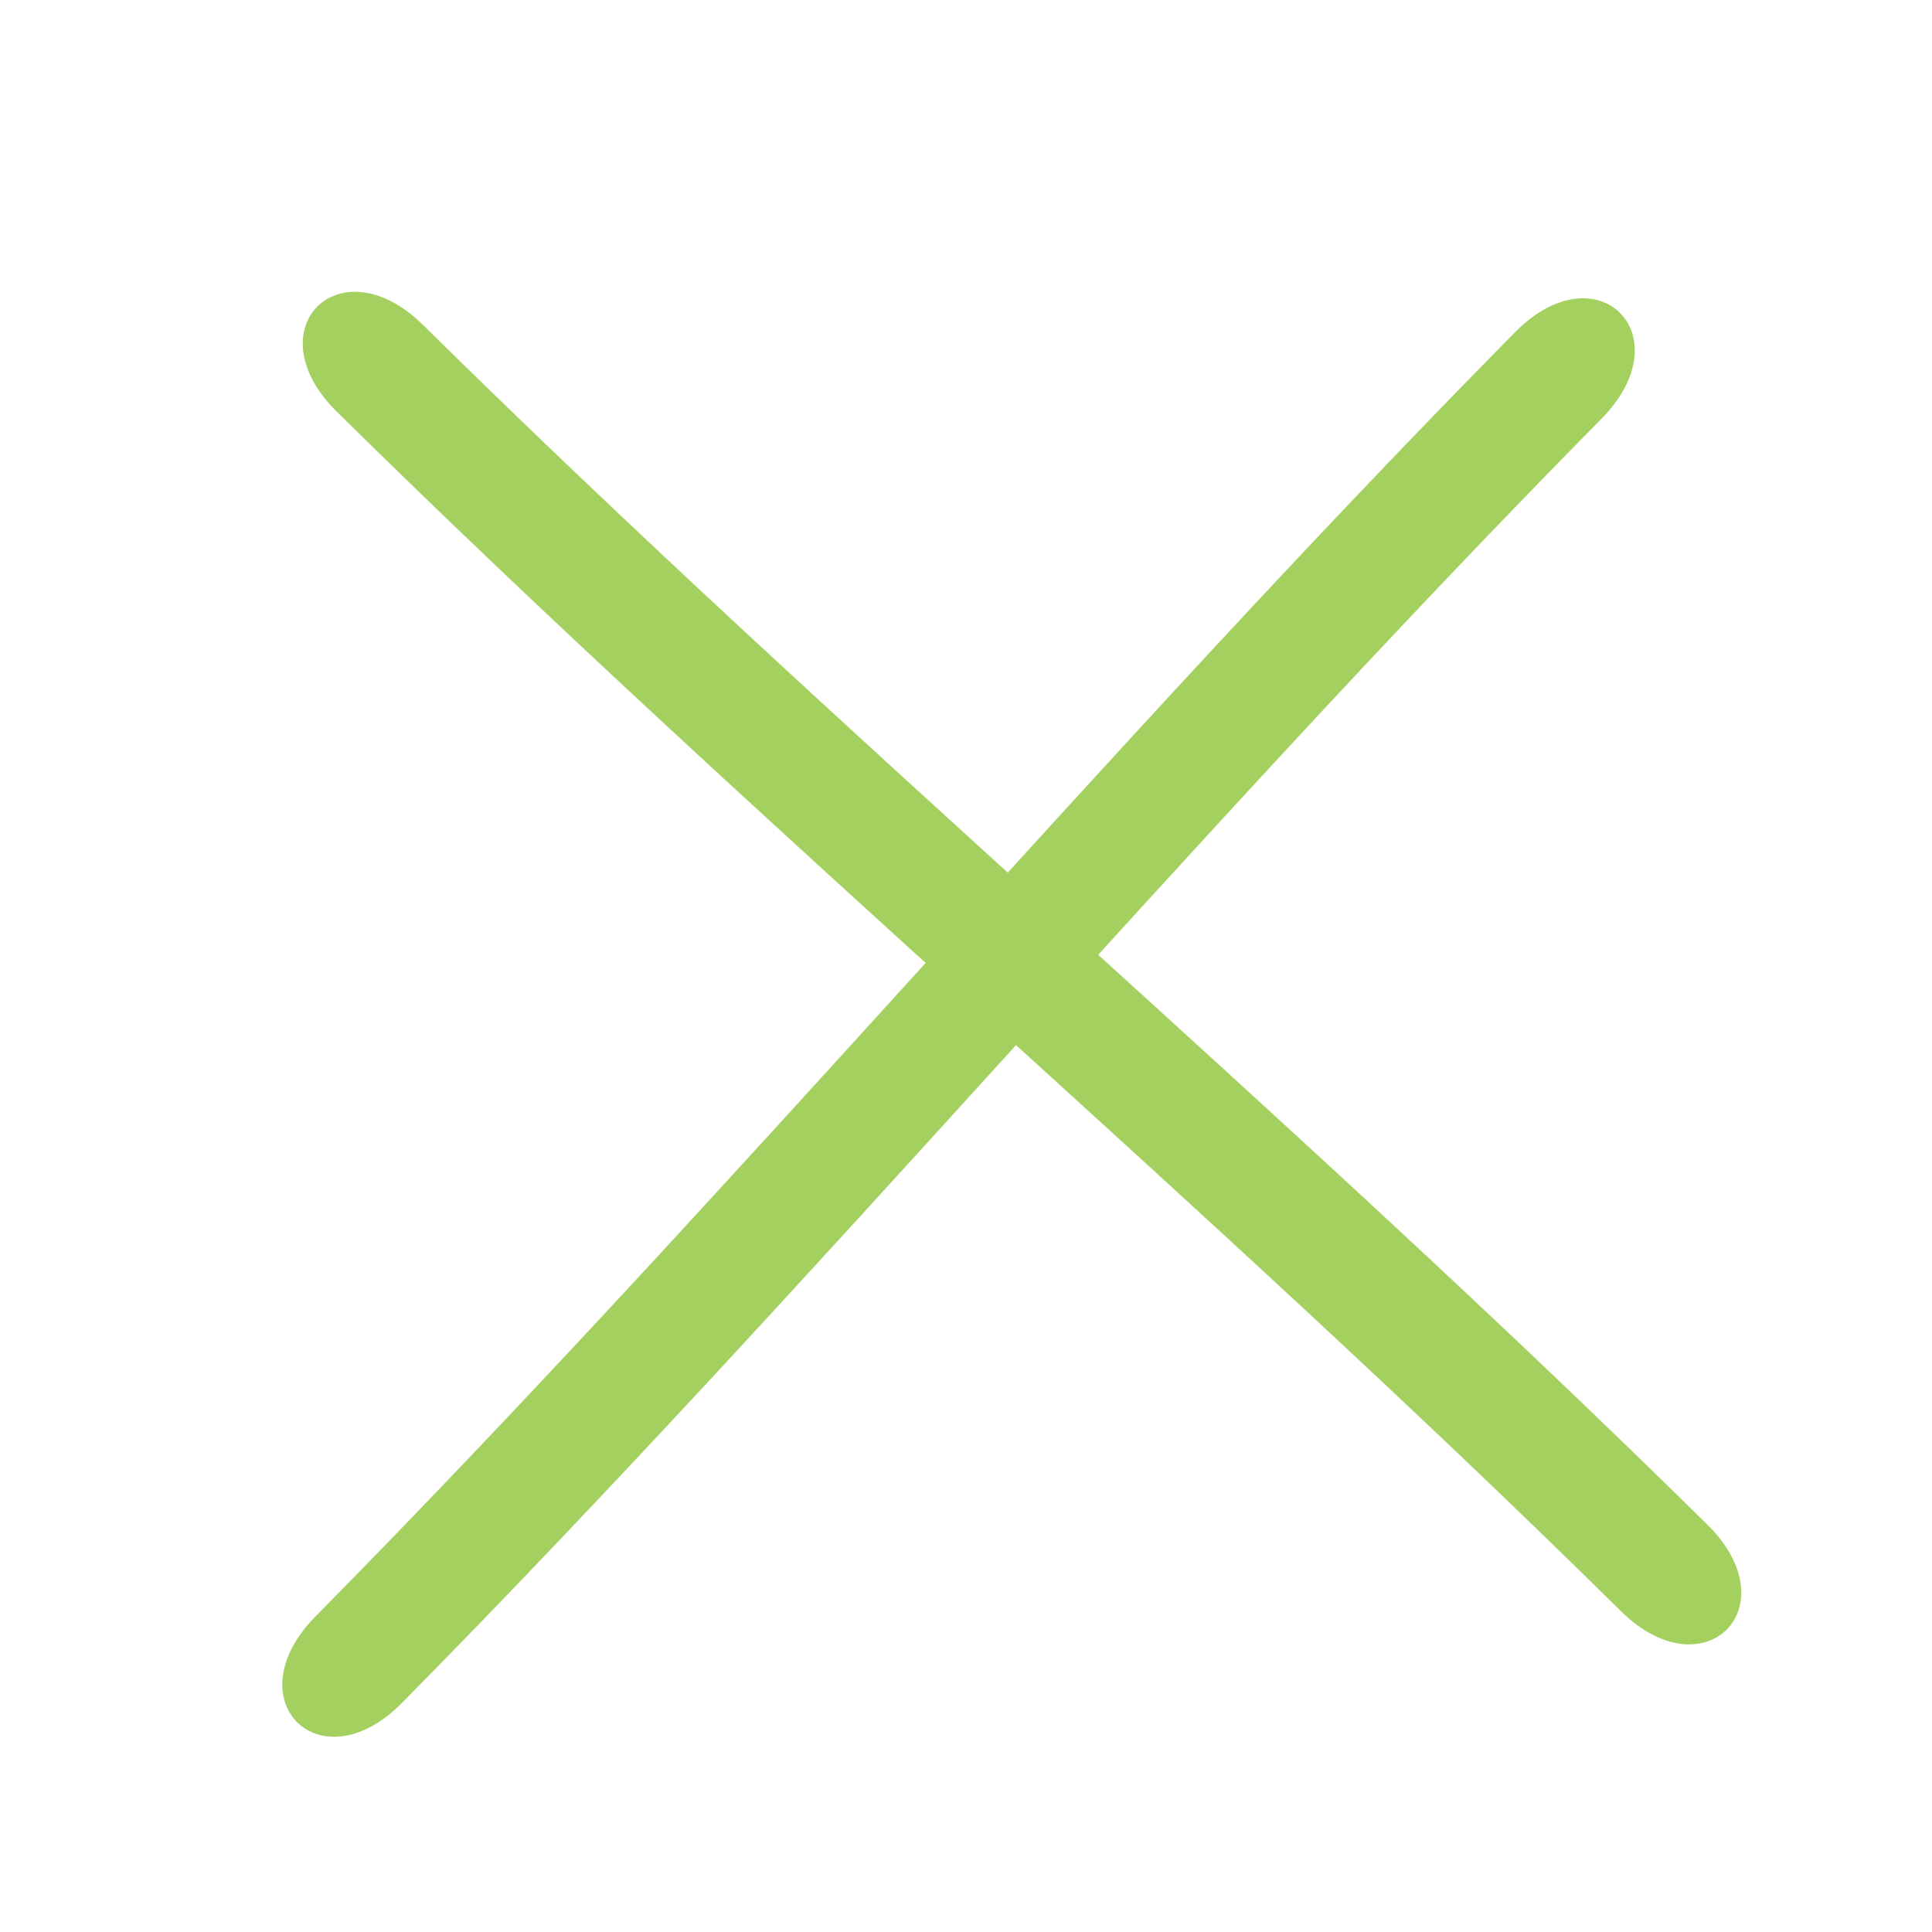
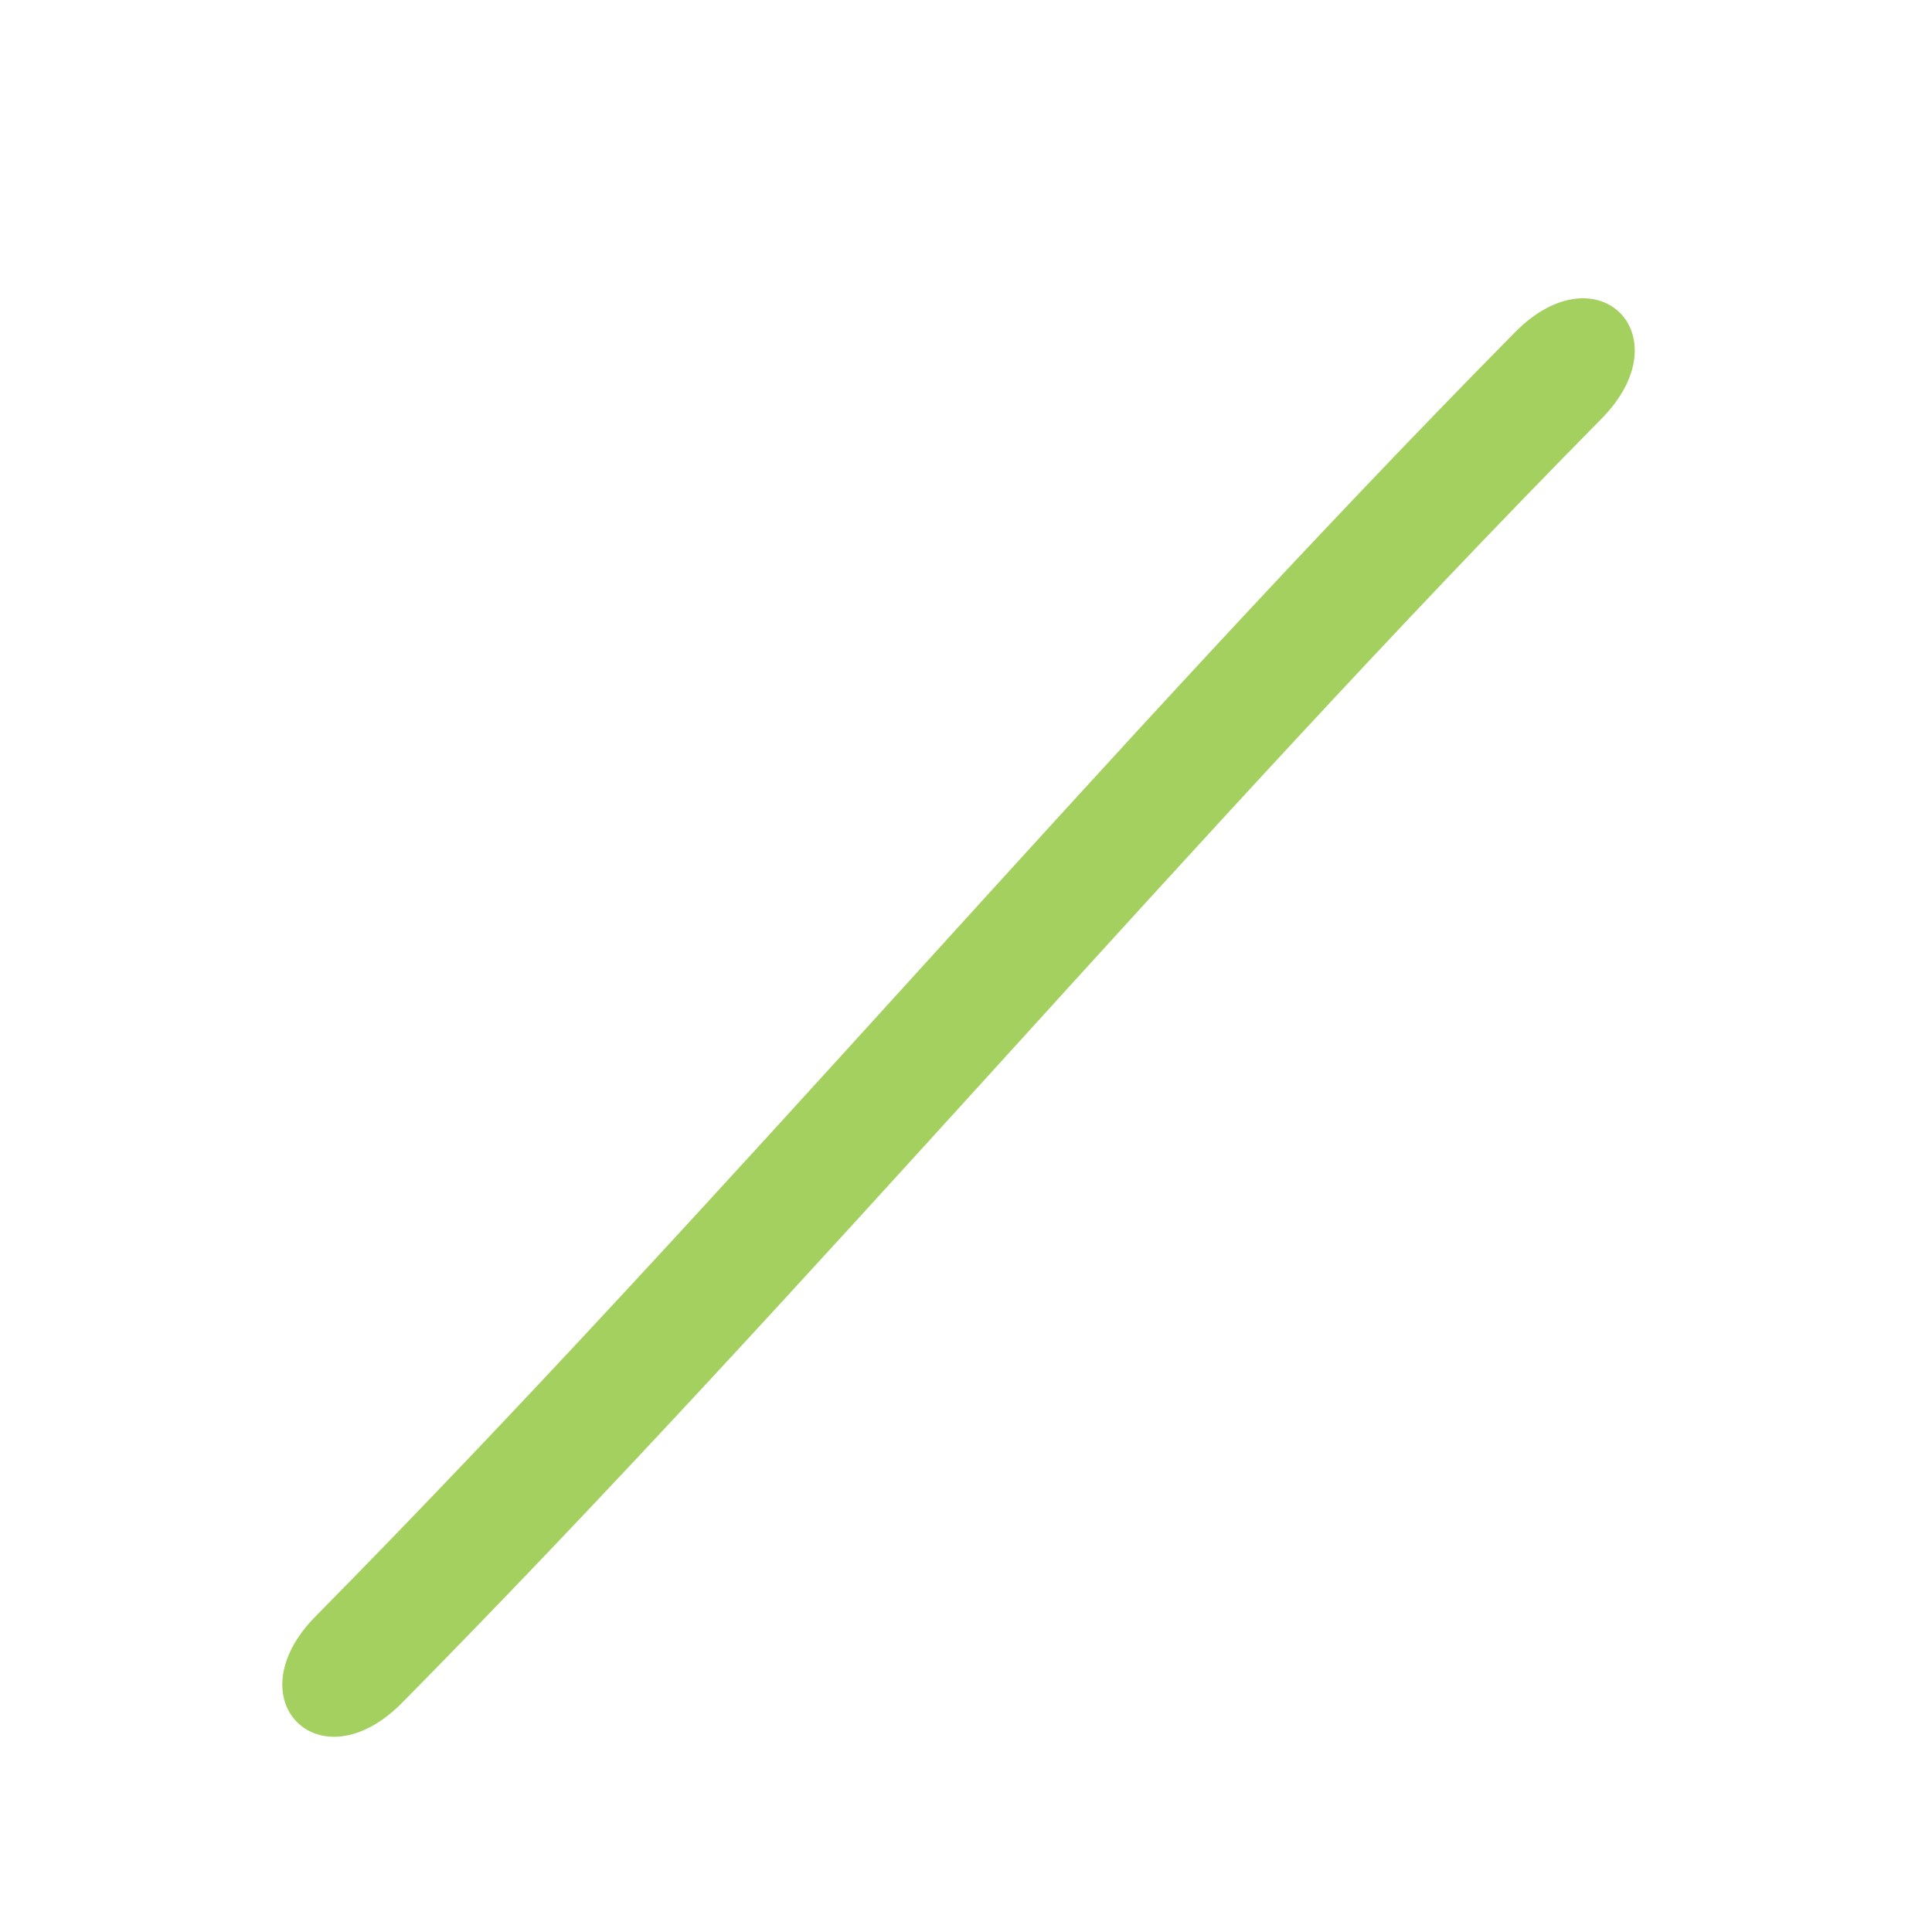
<svg xmlns="http://www.w3.org/2000/svg" width="21" height="21" viewBox="0 0 21 21" fill="none">
-   <path d="M3.66 4.474C8.198 8.952 13.08 13.032 17.618 17.512C18.524 18.407 19.465 17.467 18.558 16.572C14.021 12.094 9.139 8.013 4.6 3.534C3.693 2.638 2.753 3.578 3.66 4.474Z" fill="#A4D05F" />
  <path d="M16.468 3.611C11.99 8.148 7.91 13.03 3.43 17.569C2.535 18.475 3.475 19.416 4.37 18.509C8.848 13.972 12.929 9.09 17.408 4.551C18.302 3.645 17.363 2.704 16.468 3.611Z" fill="#A4D05F" />
</svg>